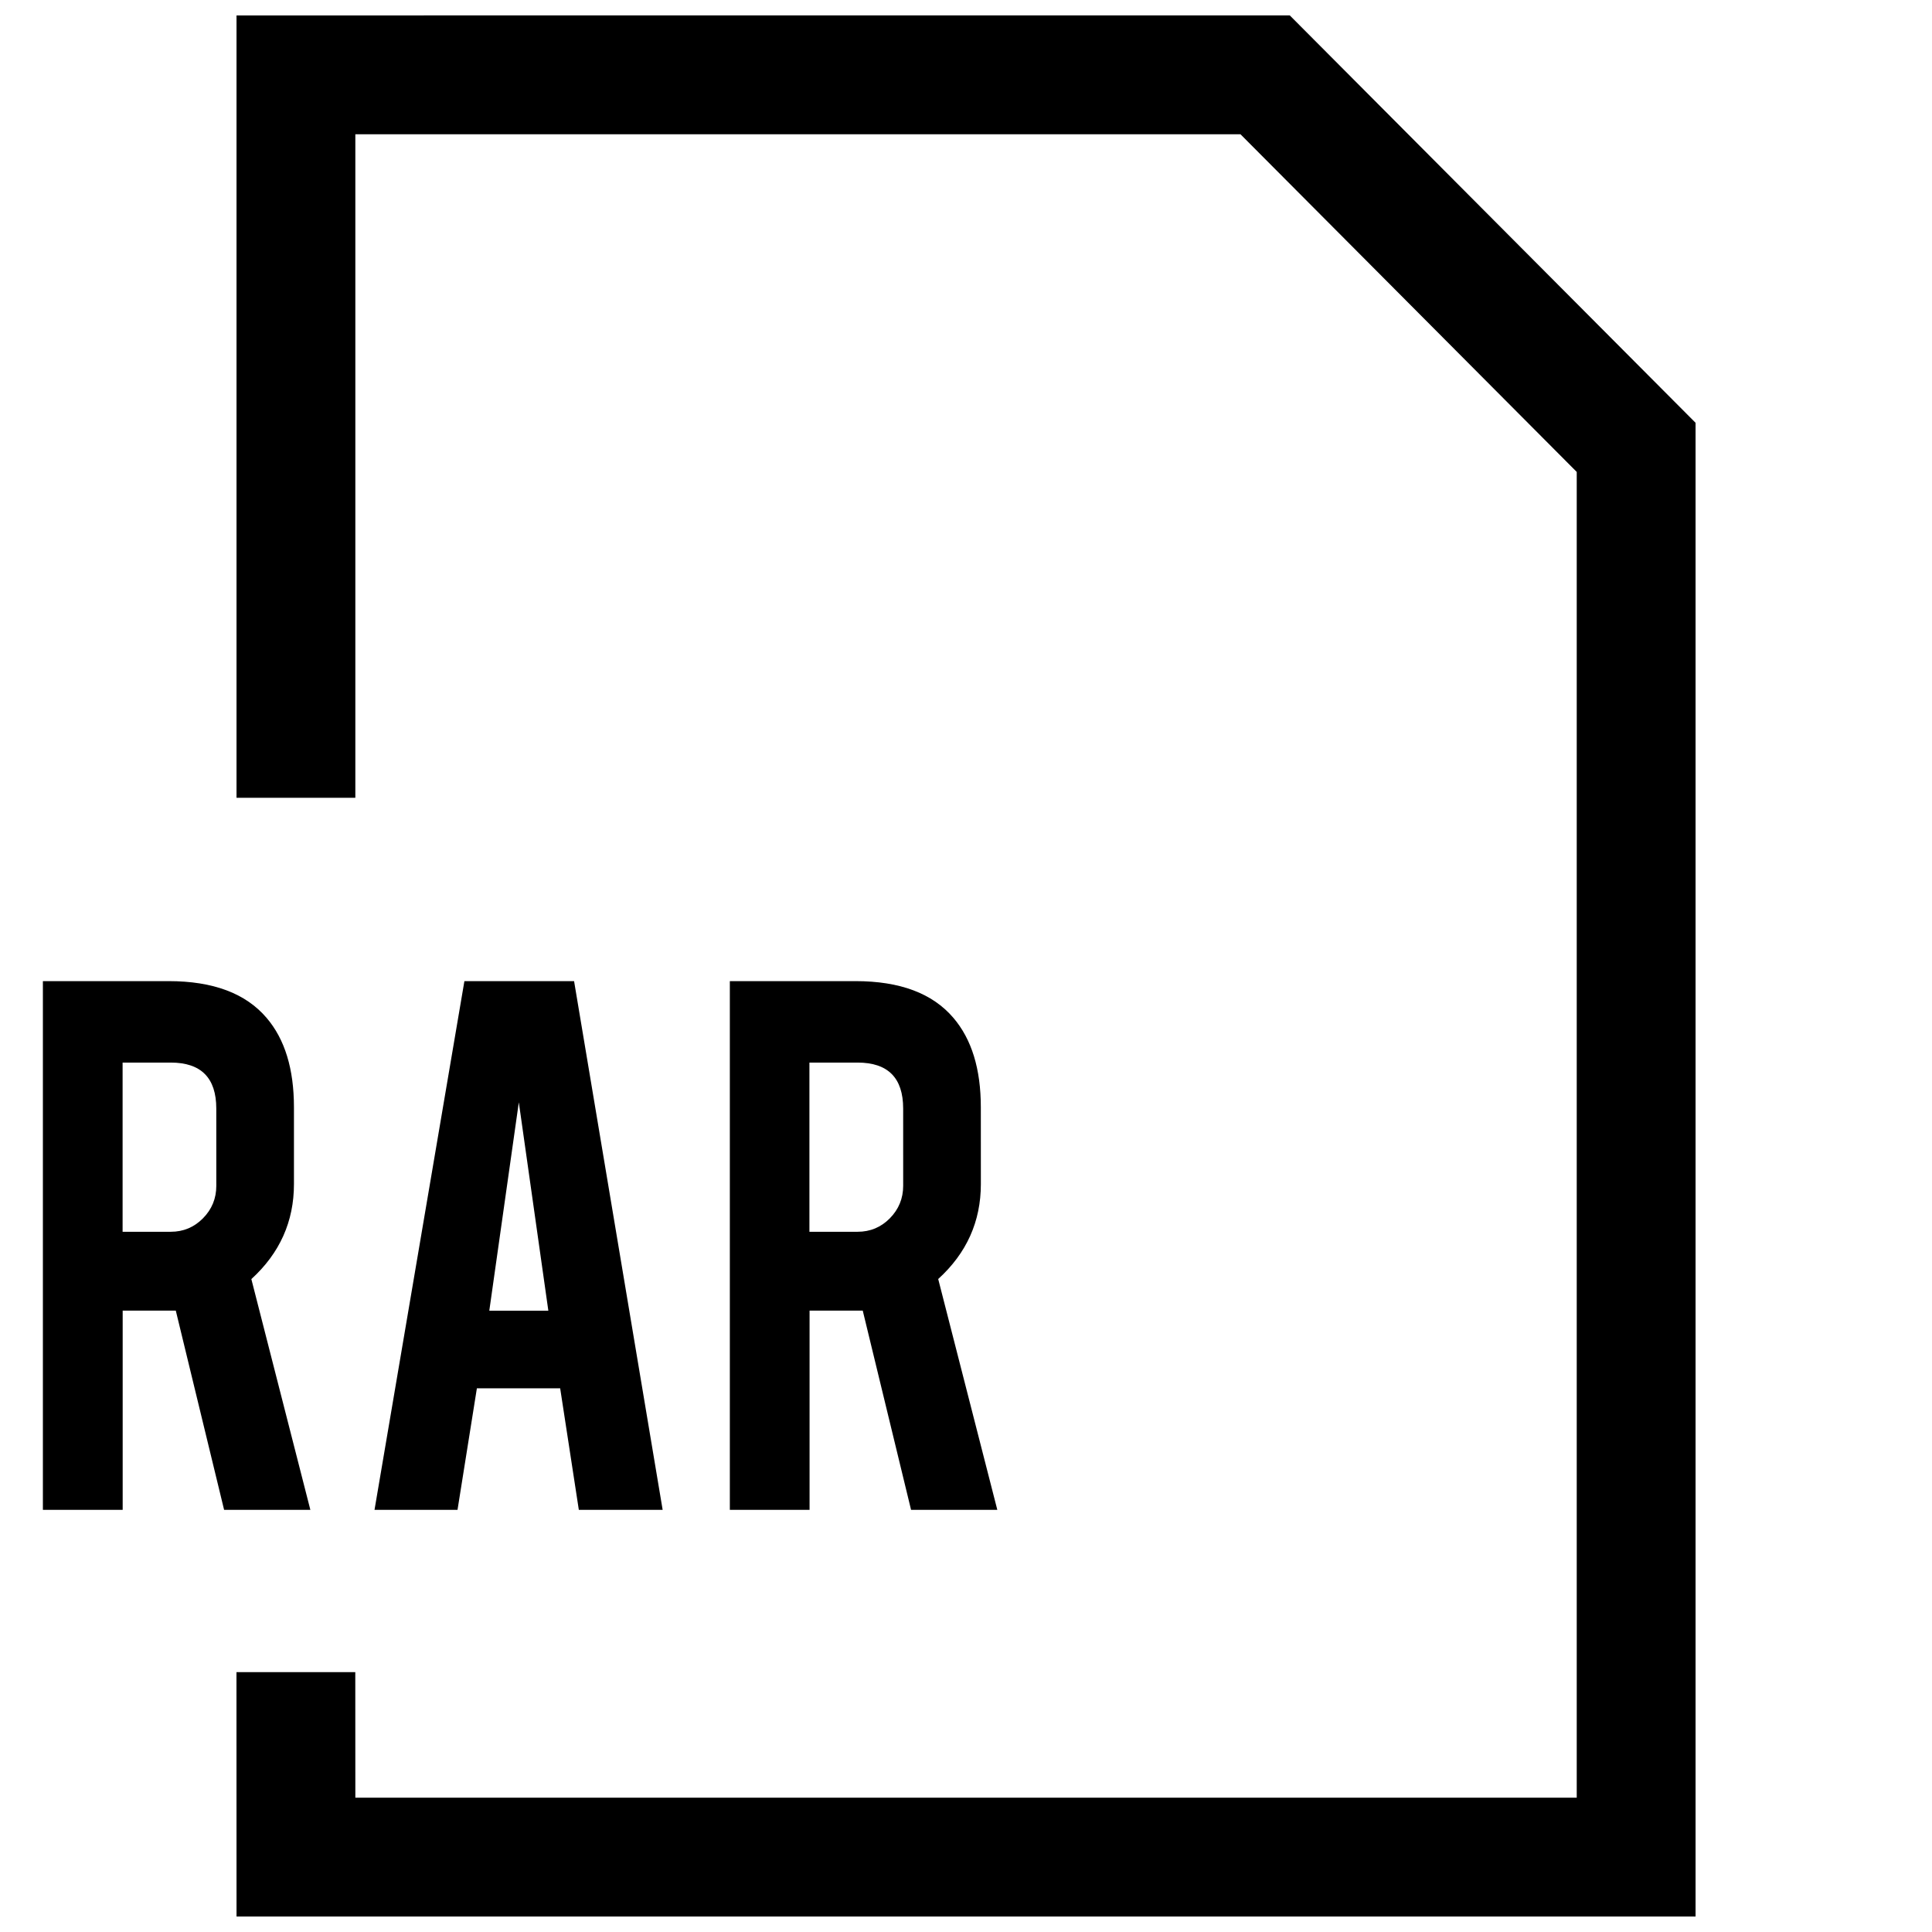
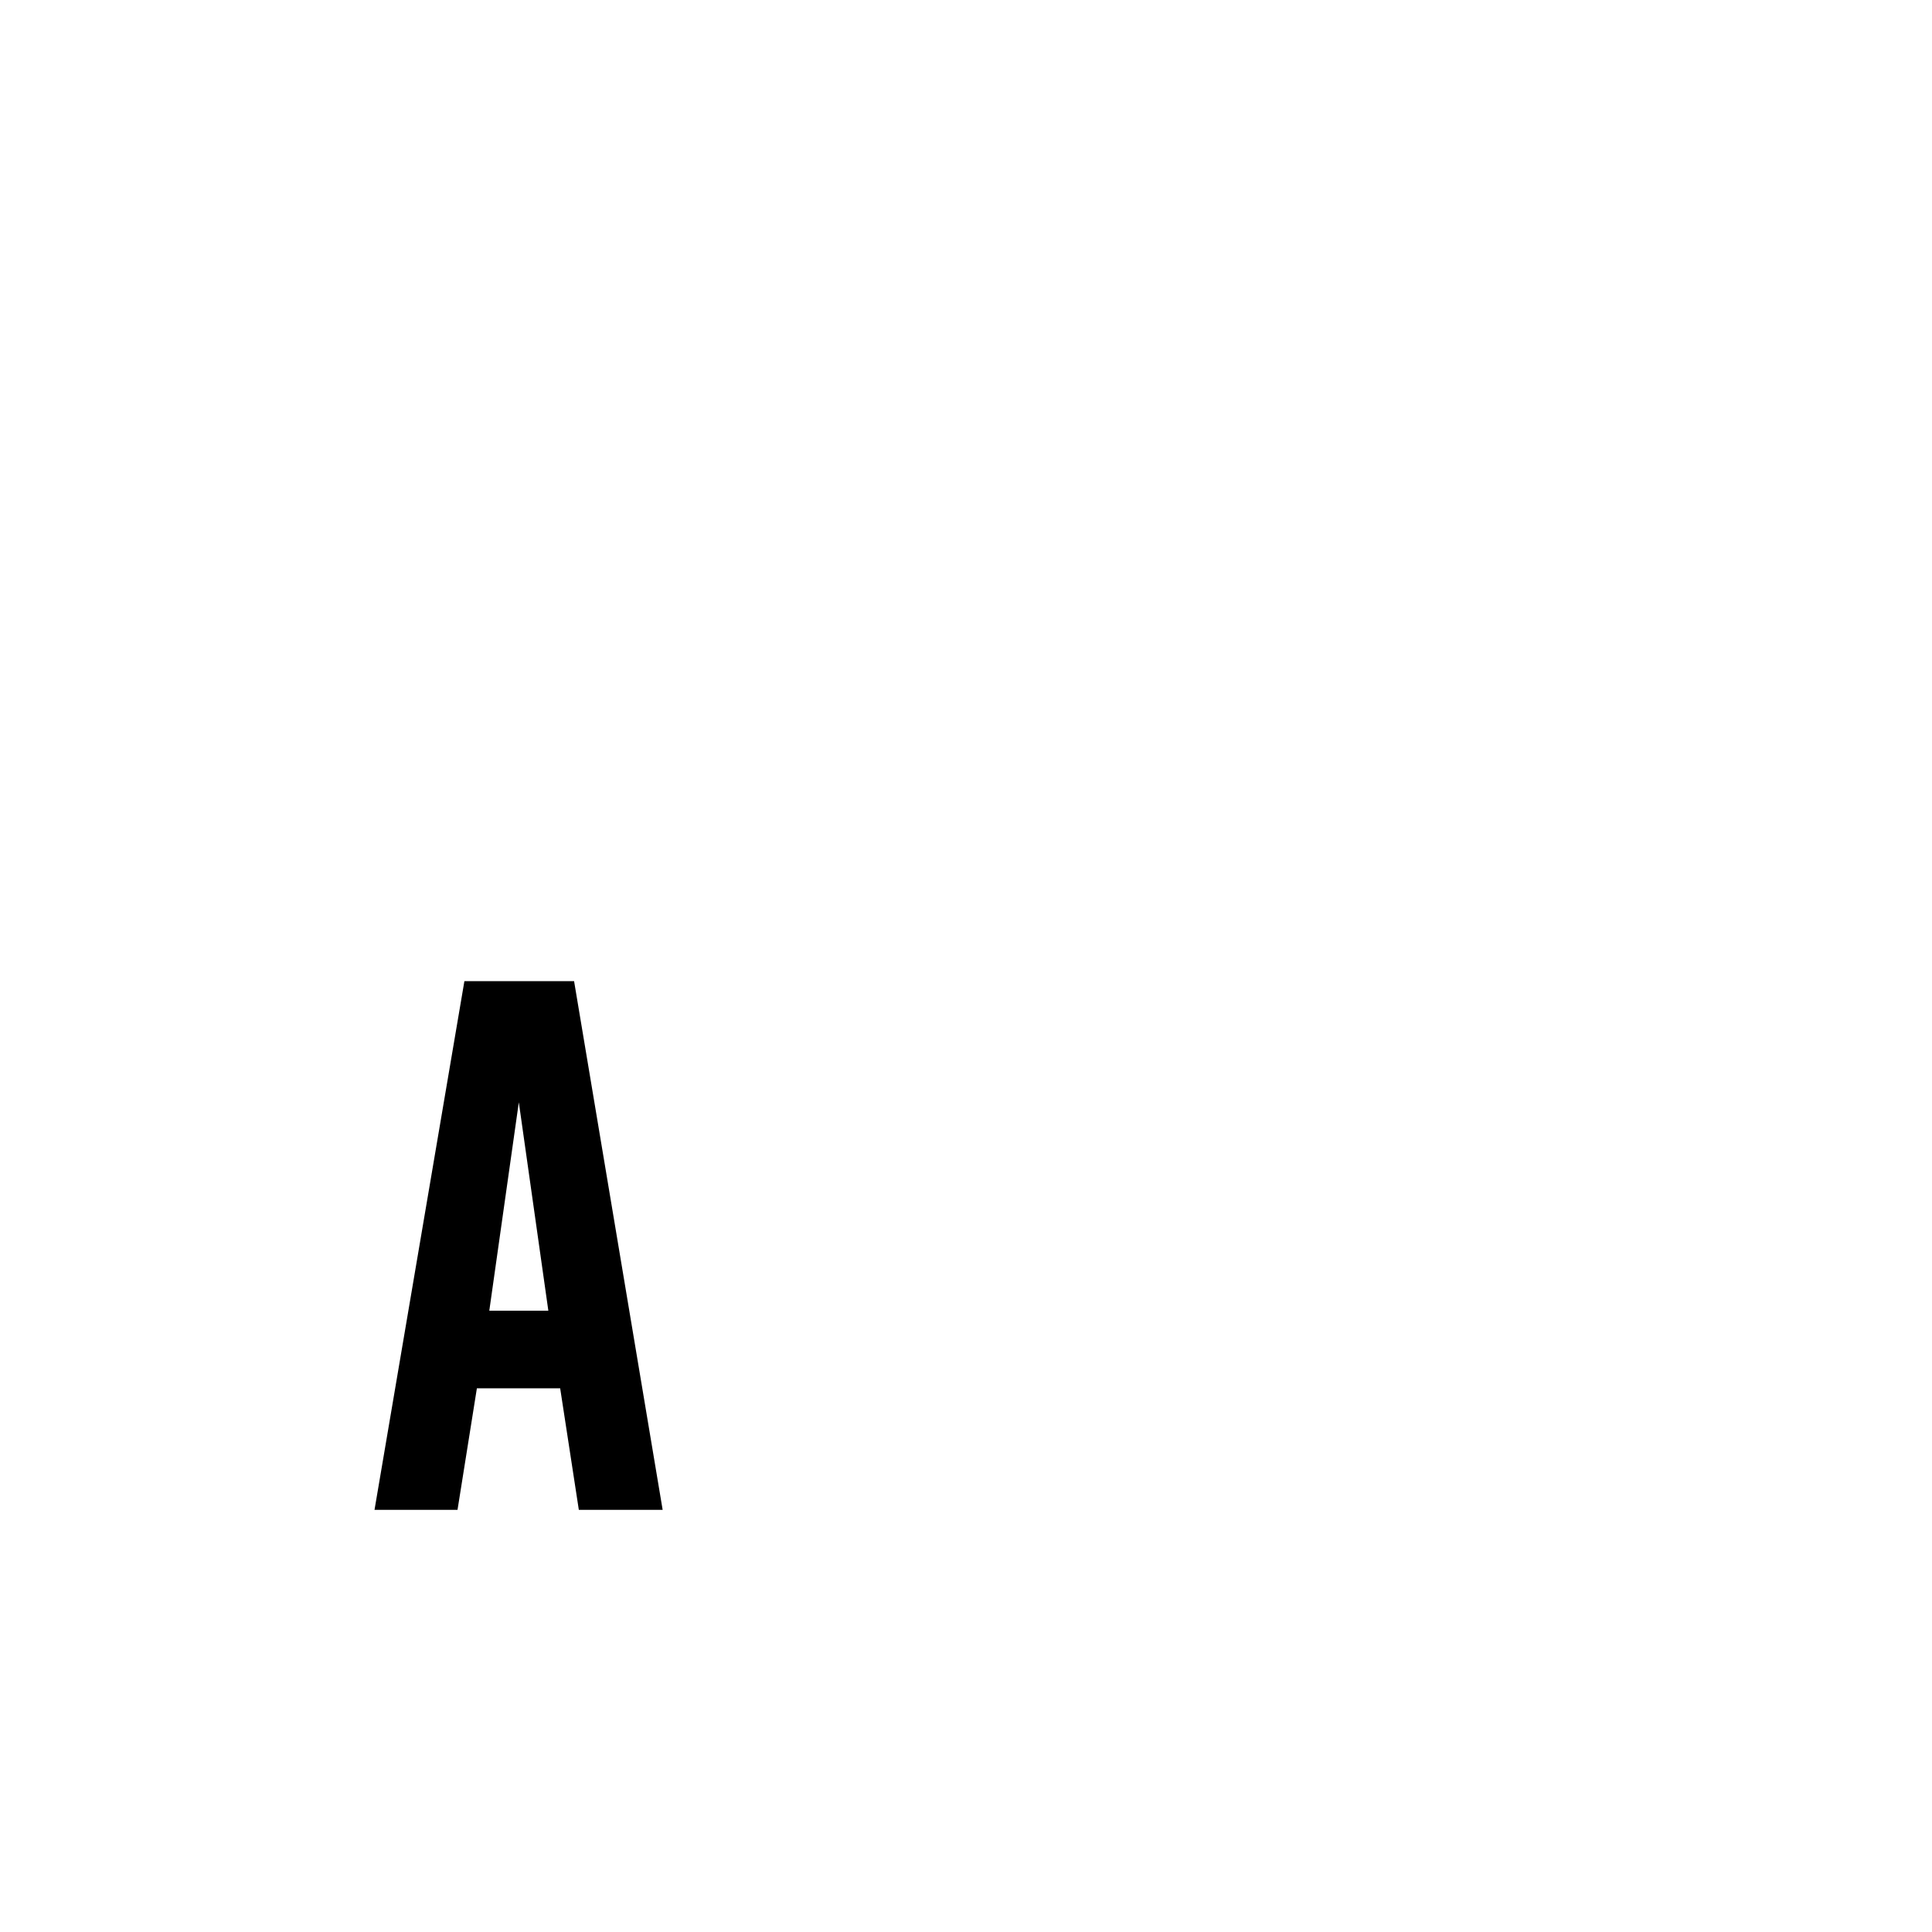
<svg xmlns="http://www.w3.org/2000/svg" width="800px" height="800px" version="1.1" viewBox="144 144 512 512">
  <defs>
    <clipPath id="a">
-       <path d="m206 148.09h388v503.81h-388z" />
-     </clipPath>
+       </clipPath>
  </defs>
  <g clip-path="url(#a)">
-     <path d="m206.68 148.09v207.33h31.488v-175.84h234.57l89.113 89.488v351.34h-323.68l-0.016-33.281h-31.488l0.016 64.77h386.66v-395.85l-107.53-107.96z" />
-   </g>
-   <path d="m221.9 437.45c0-10.156-2.41-18.043-7.258-23.711-5.527-6.488-14.168-9.73-25.945-9.73h-33.332v140.11h21.145v-52.789h12.172 1.906l12.801 52.789h22.859l-15.637-61.148c7.527-6.863 11.289-15.258 11.289-25.176zm-20.578 20.797c0 3.352-1.164 6.219-3.527 8.613-2.348 2.379-5.195 3.574-8.551 3.574h-12.754v-44.84h12.754c8.047 0 12.074 4.062 12.074 12.188z" />
+     </g>
  <path d="m292.45 511.91 4.945 32.211h22.215l-23.473-140.11h-29.066l-23.82 140.11h21.996l5.133-32.211zm-10.957-75.789 7.824 55.23-15.648-0.004z" />
-   <path d="m403.93 437.45c0-10.156-2.426-18.043-7.273-23.711-5.527-6.488-14.152-9.73-25.93-9.73h-33.312v140.11h21.129v-52.789h12.188 1.906l12.801 52.789h22.859l-15.664-61.164c7.543-6.863 11.305-15.258 11.305-25.176zm-20.578 20.797c0 3.352-1.18 6.219-3.527 8.613-2.348 2.379-5.195 3.574-8.566 3.574h-12.754v-44.84h12.754c8.062 0 12.09 4.062 12.09 12.188z" />
</svg>